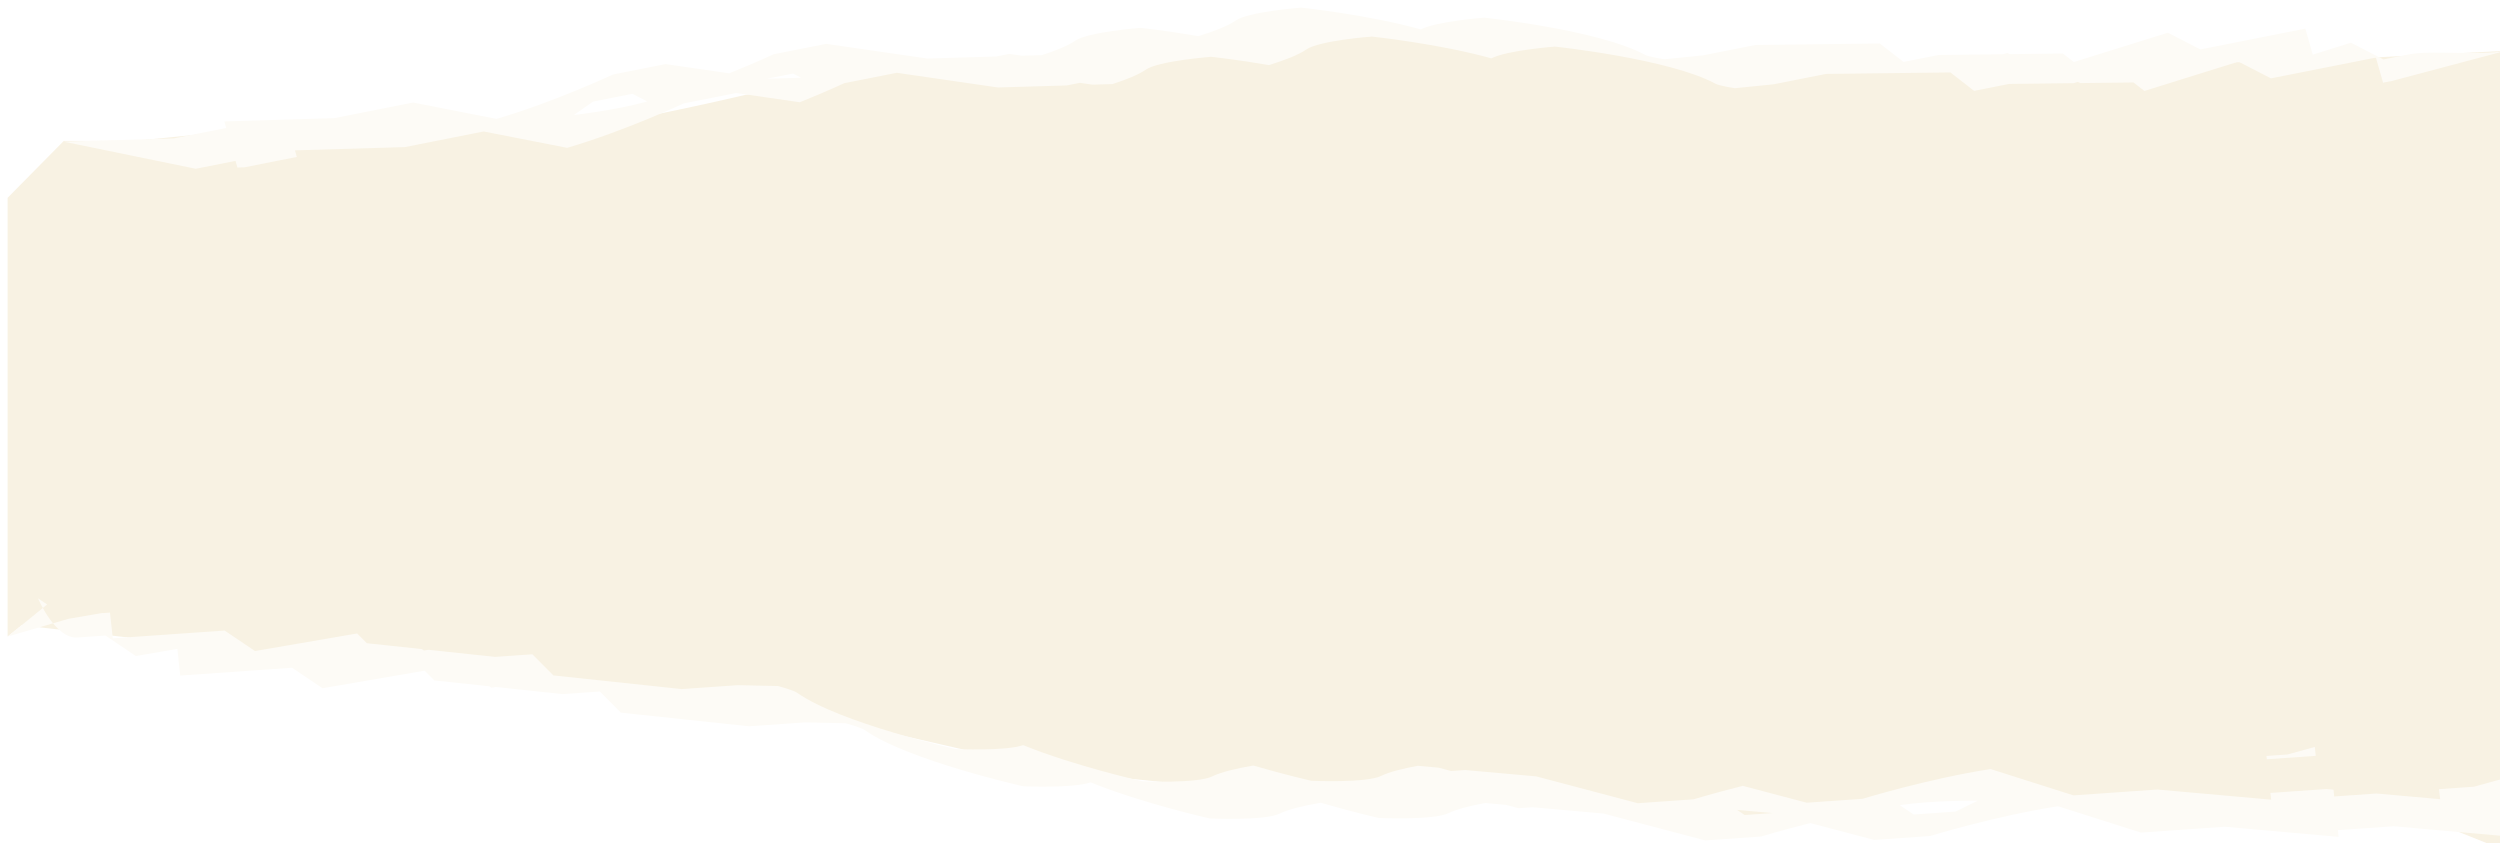
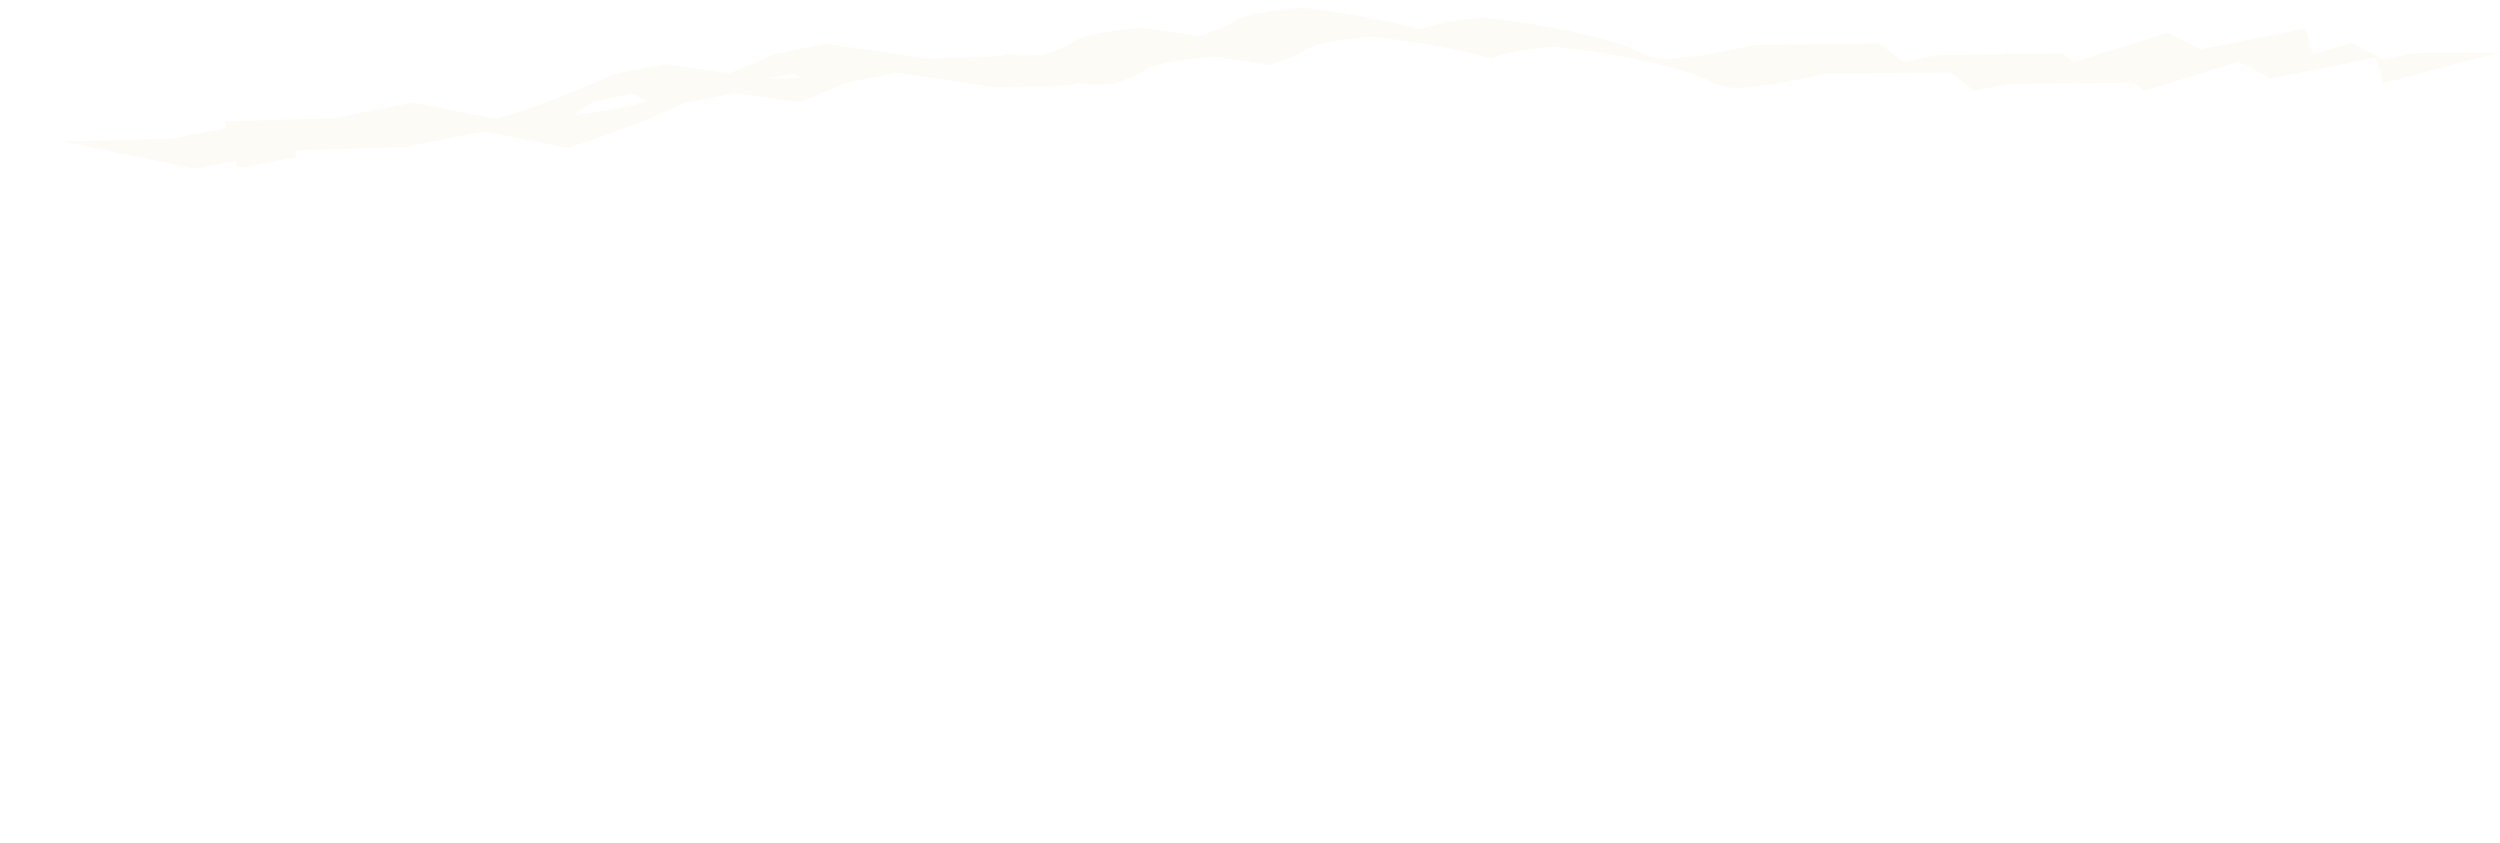
<svg xmlns="http://www.w3.org/2000/svg" id="_Слой_1" data-name="Слой 1" viewBox="0 0 1260.38 425">
  <defs>
    <style> .cls-1 { filter: url(#drop-shadow-1); } .cls-2 { fill: #fdfbf6; } .cls-2, .cls-3 { stroke-width: 0px; } .cls-3 { fill: #f8f2e3; } </style>
    <filter id="drop-shadow-1" filterUnits="userSpaceOnUse">
      <feOffset dx="3.83" dy="3.83" />
      <feGaussianBlur result="blur" stdDeviation="2.87" />
      <feFlood flood-color="#89827e" flood-opacity=".35" />
      <feComposite in2="blur" operator="in" />
      <feComposite in="SourceGraphic" />
    </filter>
  </defs>
  <g class="cls-1">
-     <path class="cls-3" d="m1188.47,407.96s-42.45,0-77.82,0-99.04-17.04-99.04-17.04l-91.96,17.04h-91.96s-106.11-11.36-106.11-11.36h-77.82s-113.19-11.36-113.19-11.36l-28.3-5.68-21.22-5.68-99.04-22.72s-127.34-17.04-141.48-17.04-84.89-5.68-84.89-5.68l-49.52-5.68-99.04-11.36-7.07,5.68V95.89s28.3-28.66,28.3-28.66h35.37s56.59-5.68,56.59-5.68h70.74s63.67,0,84.89,0c28.3,0,141.48-28.39,141.48-28.39l176.86-11.36,141.48-11.36,141.48,22.72,113.19-5.68h99.04s56.59,0,56.59,0l113.19-5.68v403.2s-42.45-17.04-42.45-17.04h-28.3Z" />
    <g>
-       <path class="cls-2" d="m1138.99,378.95l-.18-1.66c5.55-.39,10.58-.74,10.58-.74l13.79-3.81.49,4.49c-8.83.62-24.68,1.72-24.68,1.72Z" />
-       <path class="cls-2" d="m35.25,317.56l14.1-.98,15.32,10.33,20.91-3.6,1.46,13.44c13.69-.96,30.99-2.16,42.29-2.95l14.1-.98,15.32,10.33,51.48-8.86,4.9,4.92,27.71,2.95,1.09.74,2.23-.38,33.62,3.58,18.79-1.31,10.62,10.66,64.65,6.88,28.19-1.97,20.39.43s7.69,2.03,9.68,3.43c21.71,15.32,79.93,28.35,79.93,28.35,0,0,25.1,1.13,34-1.98,25.77,10.51,60.08,18.21,60.08,18.21,0,0,27.7,1.25,35.24-2.46,4.54-2.23,12.34-4.04,20.69-5.47,16.1,4.72,29.25,7.68,29.25,7.68,0,0,27.7,1.25,35.24-2.46,4.13-2.03,10.96-3.72,18.44-5.08l10.4.93,6.4,1.69,7.05-.49,35.85,3.2,51.17,13.53,28.19-1.97s10.31-3.15,24.82-6.78l32.17,8.5,28.19-1.97s33.11-10.14,64.52-15.01l41.81,13.28,42.29-2.95,57.36,5.11-.37-3.39,28.19-1.97,57.36,5.11-3.13-28.85-13.79,3.81s-10.24.72-17.63,1.23l.55,5.06-32.04-2.86c-8.97.63-21.36,1.49-21.36,1.49l-.37-3.43-3.6-.32-28.19,1.97.37,3.39-57.36-5.11-42.29,2.95-41.81-13.28c-31.41,4.87-64.52,15.01-64.52,15.01l-28.19,1.97-32.17-8.5c-14.51,3.63-24.82,6.78-24.82,6.78l-28.19,1.97-51.17-13.53-35.85-3.2-7.05.49-6.4-1.69-10.4-.93c-7.48,1.36-14.32,3.05-18.44,5.08-7.54,3.71-35.24,2.46-35.24,2.46,0,0-13.15-2.96-29.25-7.68-8.35,1.43-16.16,3.24-20.69,5.47-7.54,3.71-35.24,2.46-35.24,2.46,0,0-34.31-7.7-60.08-18.21-8.9,3.1-34,1.98-34,1.98,0,0-58.22-13.03-79.93-28.35-1.99-1.4-9.68-3.43-9.68-3.43l-20.39-.43-28.19,1.97-64.65-6.88-10.62-10.66-18.79,1.31-33.62-3.58-2.23.38-1.09-.74-27.71-2.95-4.9-4.92-34.16,5.88.13.09-.37-.05-17.08,2.94-15.32-10.33-14.1.98c-11.3.79-28.59,2-42.29,2.95l-1.41-12.98-3.51.25-.37-.05-17.08,2.94-30.67,8.94h0s19.59-15.8,19.94-16.18l-4.59-3.09s8.61,20.53,19.9,19.74Zm918.68,84.52c4.6-.62,9.13-1.11,13.45-1.42,9.21-.64,17.96-.86,25.9-.84l-11.19,5.51-21.14,1.48-7.02-4.73Zm-82,2.4l17.92,1.6-14.09.98-3.83-2.58Z" />
-     </g>
+       </g>
    <path class="cls-2" d="m1259.21,21.8c-12.86,2.55-37.6-.38-48.2,1.72l-13.23,2.62-16.37-8.43-19.26,6.01-3.73-13.12c-12.86,2.55-29.1,5.76-39.7,7.87l-13.23,2.62-16.37-8.43-47.42,14.78-5.52-4.29-26.87.32-1.17-.6-2.06.64-32.6.39-17.65,3.5-11.96-9.3-62.69.75-26.47,5.24-19.47,1.96s-7.67-1.11-9.81-2.27c-23.32-12.61-80.97-18.7-80.97-18.7,0,0-24.07,1.82-31.99,5.93-26.34-7.38-60.31-10.99-60.31-10.99,0,0-26.56,2-33.09,6.56-3.92,2.74-11.04,5.44-18.73,7.83-16.14-2.79-29.16-4.18-29.16-4.18,0,0-26.57,2-33.09,6.56-3.57,2.49-9.77,4.96-16.66,7.18l-10.05.3-6.38-.92-6.62,1.31-34.66,1.03-51.03-7.4-26.47,5.24s-9.26,4.33-22.43,9.61l-32.08-4.65-26.47,5.24s-29.72,13.91-58.74,22.39l-42.08-8.25-39.7,7.87-55.45,1.65.94,3.32-26.47,5.24-55.45,1.65,66.57,13.66c8.42-1.67,20.05-3.97,20.05-3.97l.95,3.35,3.48-.1,26.47-5.24-.94-3.32,55.45-1.65,39.7-7.87,42.08,8.25c29.02-8.49,58.74-22.39,58.74-22.39l26.47-5.24,32.08,4.65c13.17-5.29,22.43-9.61,22.43-9.61l26.47-5.24,51.03,7.4,34.66-1.03,6.62-1.31,6.38.92,10.05-.3c6.88-2.22,13.08-4.69,16.65-7.18,6.52-4.55,33.09-6.56,33.09-6.56,0,0,13.03,1.39,29.16,4.18,7.69-2.39,14.8-5.09,18.73-7.83,6.52-4.56,33.09-6.56,33.09-6.56,0,0,33.97,3.61,60.31,10.99,7.92-4.11,31.99-5.93,31.99-5.93,0,0,57.65,6.09,80.97,18.7,2.13,1.16,9.81,2.27,9.81,2.27l19.47-1.96,26.47-5.24,62.69-.75,11.96,9.3,17.65-3.5,32.6-.39,2.06-.64,1.17.6,26.87-.32,5.52,4.29,31.46-9.81-.14-.07h.36s15.73-4.9,15.73-4.9l16.37,8.43,13.23-2.62c10.61-2.1,26.85-5.32,39.7-7.87l3.6,12.67,3.3-.65h.36s57.94-15.39,57.94-15.39Zm-936.7,25.52c-4.27,1.15-8.49,2.17-12.55,2.97-8.65,1.71-16.94,2.95-24.48,3.86l9.68-6.76,19.85-3.93,7.5,3.86Zm77.57-11.96l-17.33.51,13.23-2.62,4.09,2.11Z" />
  </g>
</svg>